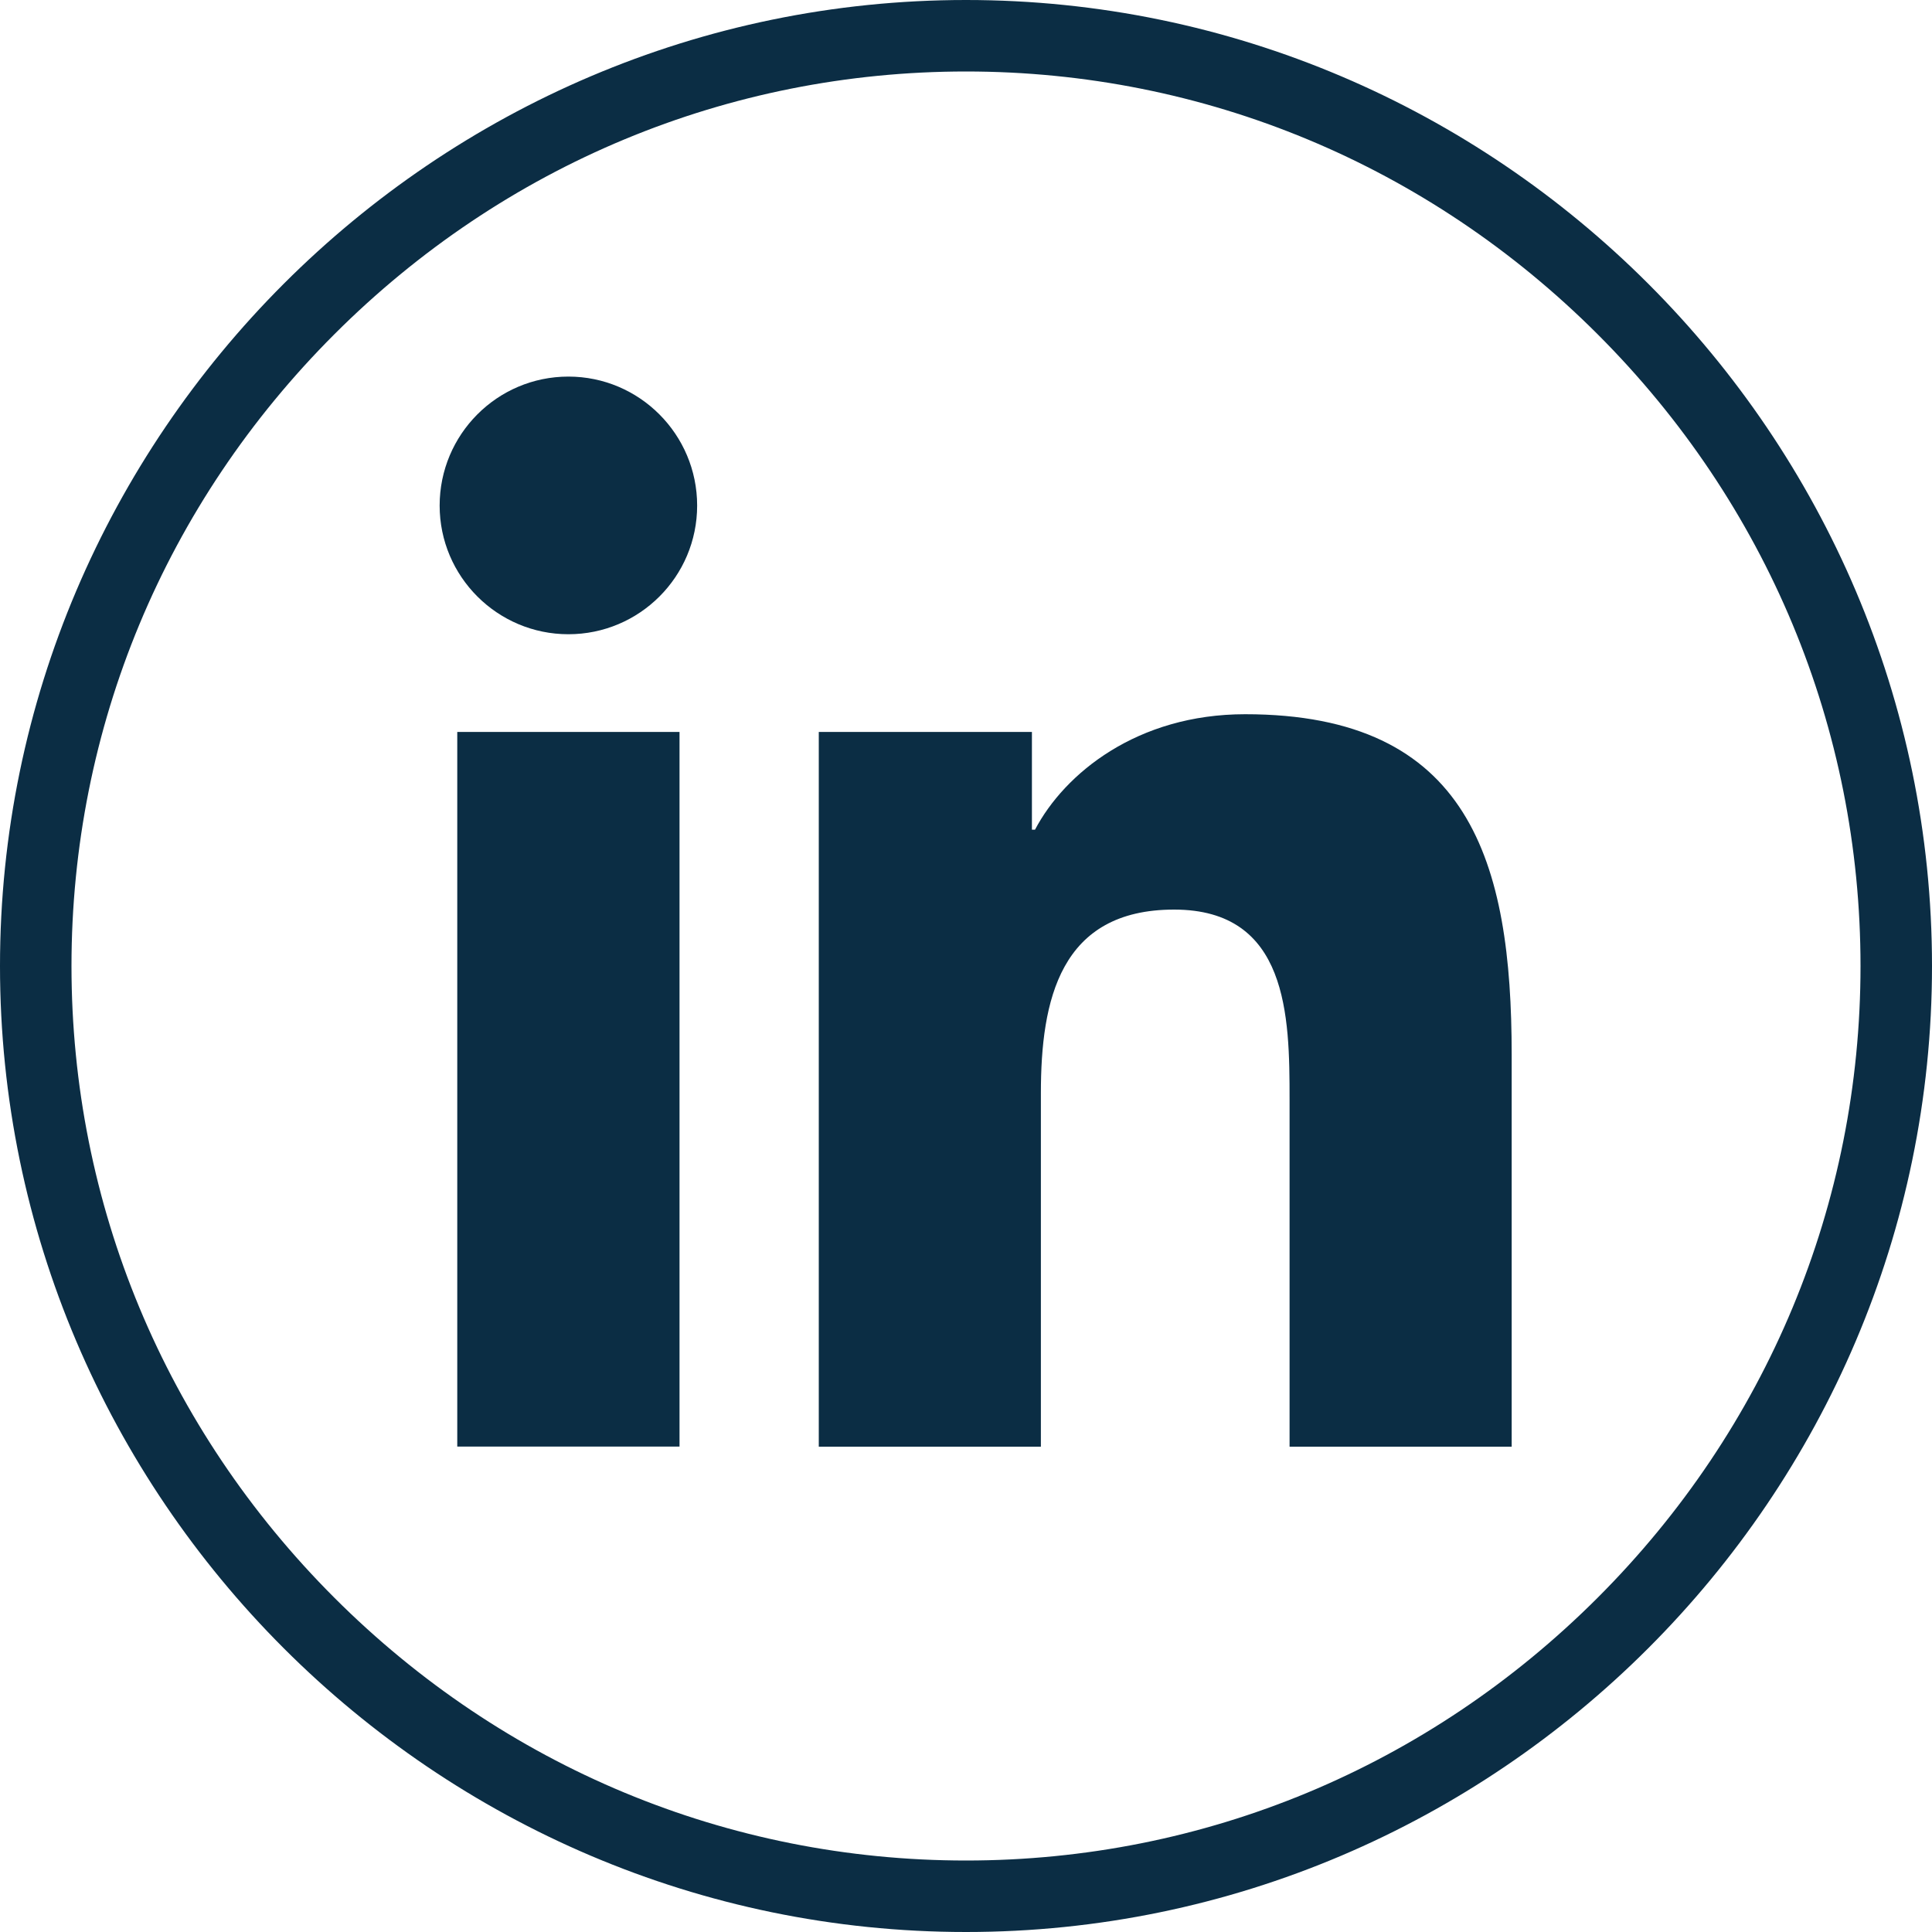
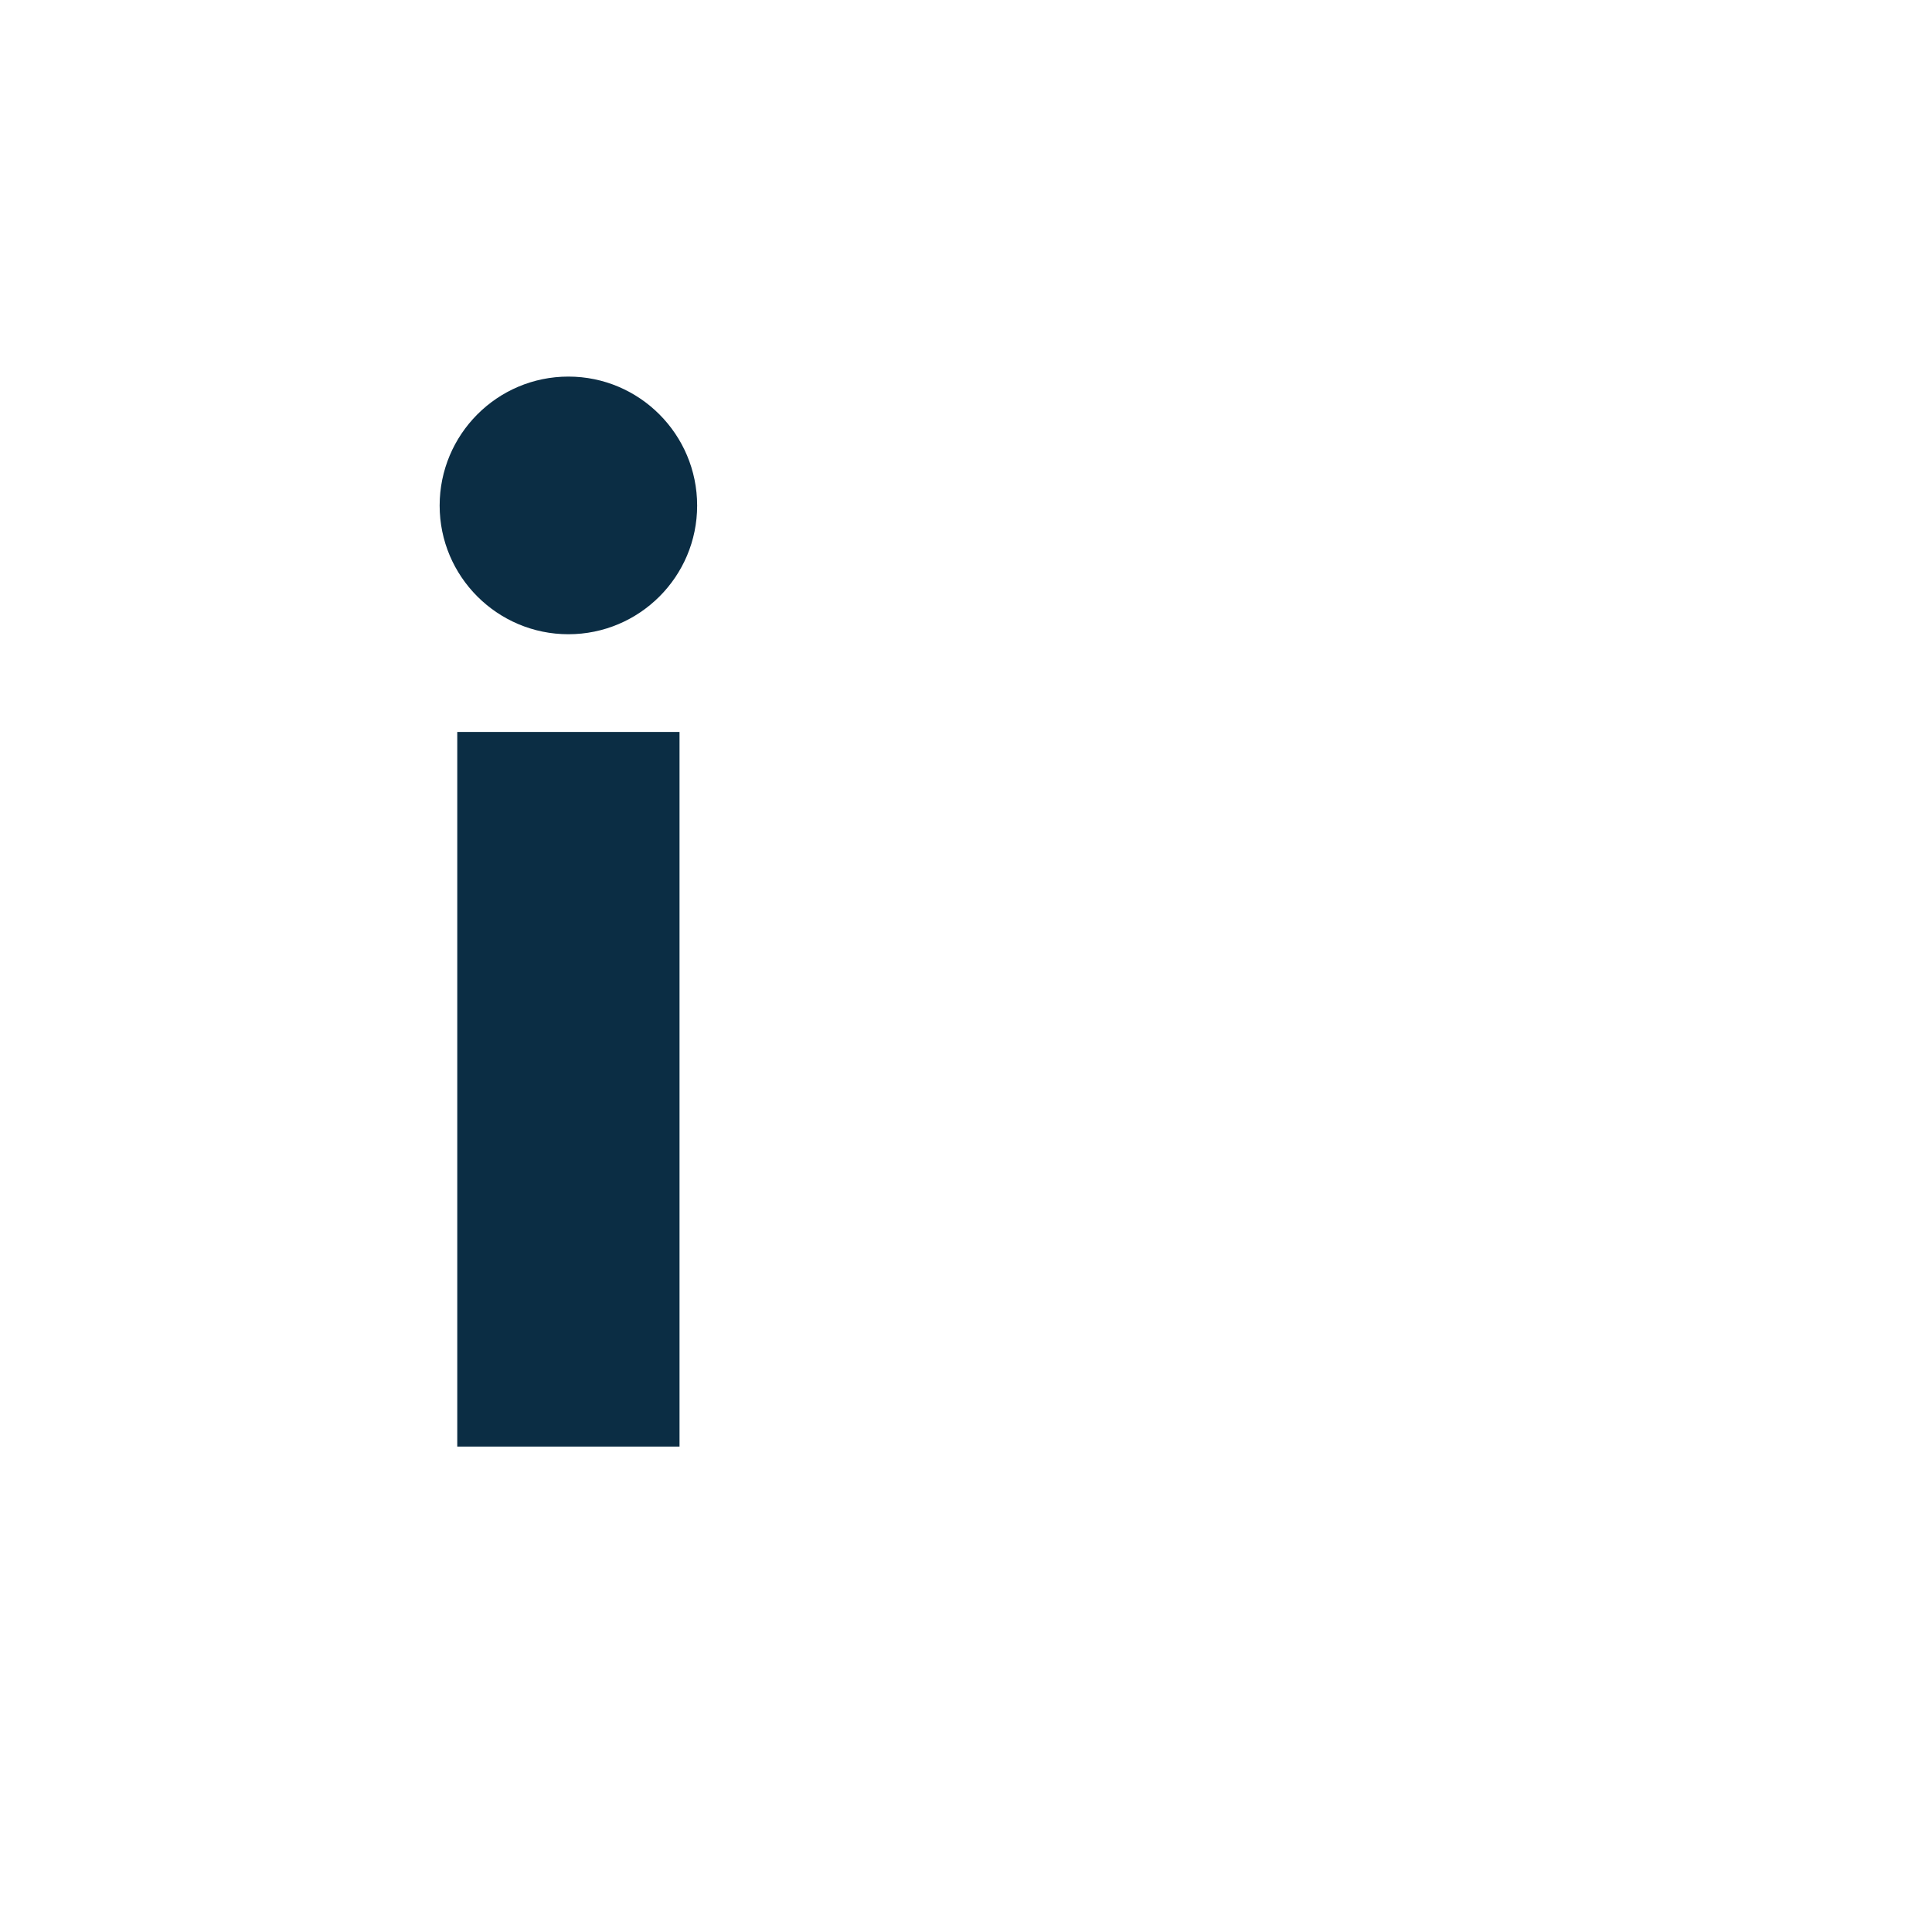
<svg xmlns="http://www.w3.org/2000/svg" width="25" height="25" viewBox="0 0 25 25" fill="#0B2D44">
  <g id="PICTO LINKEDIN">
-     <path d="M12.5 0.925C15.578 0.925 18.481 2.133 20.674 4.326C22.867 6.519 24.075 9.422 24.075 12.5C24.075 15.578 22.867 18.481 20.674 20.674C18.481 22.867 15.578 24.075 12.5 24.075C9.422 24.075 6.519 22.867 4.326 20.674C2.133 18.481 0.925 15.578 0.925 12.5C0.925 9.422 2.133 6.519 4.326 4.326C6.519 2.133 9.422 0.925 12.5 0.925ZM12.5 0C5.625 0 0 5.625 0 12.5C0 19.376 5.625 25 12.5 25C19.375 25 25 19.375 25 12.5C25 5.625 19.376 0 12.5 0Z" />
    <path d="M5.917 9.471H8.793V18.719H5.917V9.471ZM7.355 4.873C8.274 4.873 9.021 5.621 9.021 6.542C9.021 7.462 8.274 8.207 7.355 8.207C6.437 8.207 5.689 7.461 5.689 6.542C5.689 5.622 6.434 4.873 7.355 4.873Z" />
-     <path d="M10.595 9.471H13.353V10.736H13.393C13.776 10.008 14.714 9.242 16.112 9.242C19.023 9.242 19.561 11.157 19.561 13.647V18.72H16.687V14.223C16.687 13.15 16.669 11.77 15.193 11.77C13.716 11.77 13.469 12.94 13.469 14.146V18.72H10.595V9.471Z" />
  </g>
</svg>